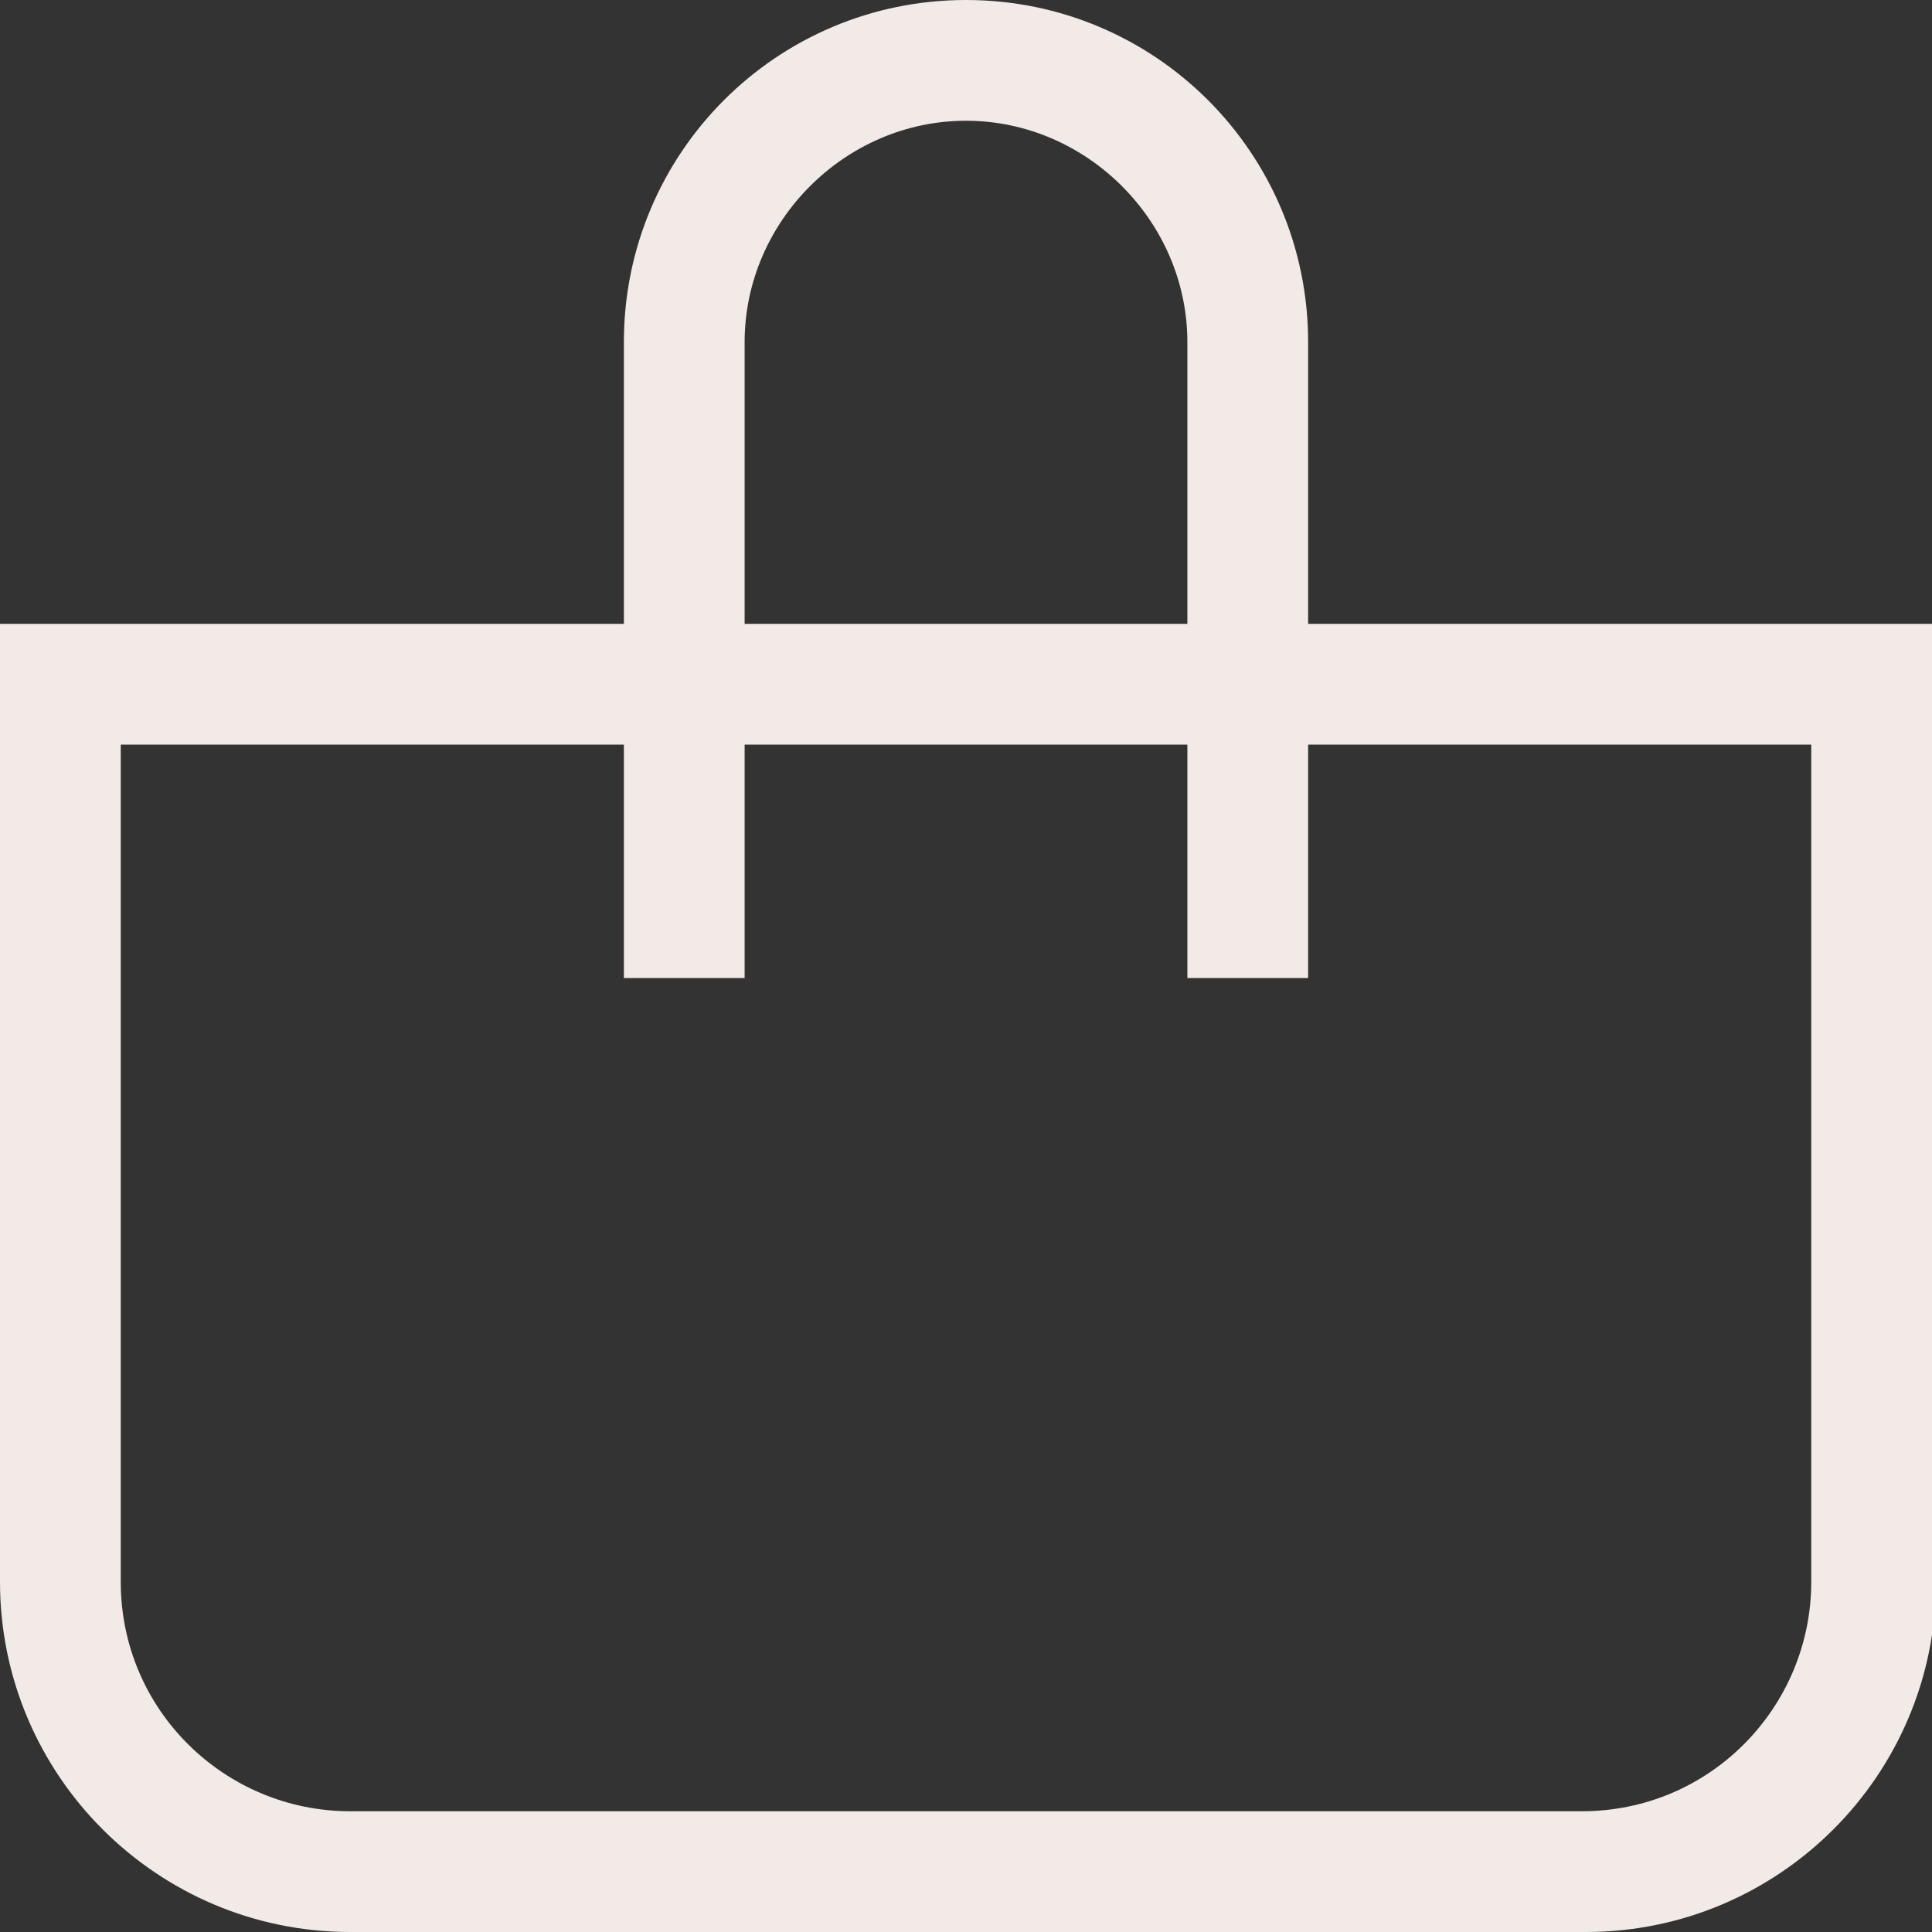
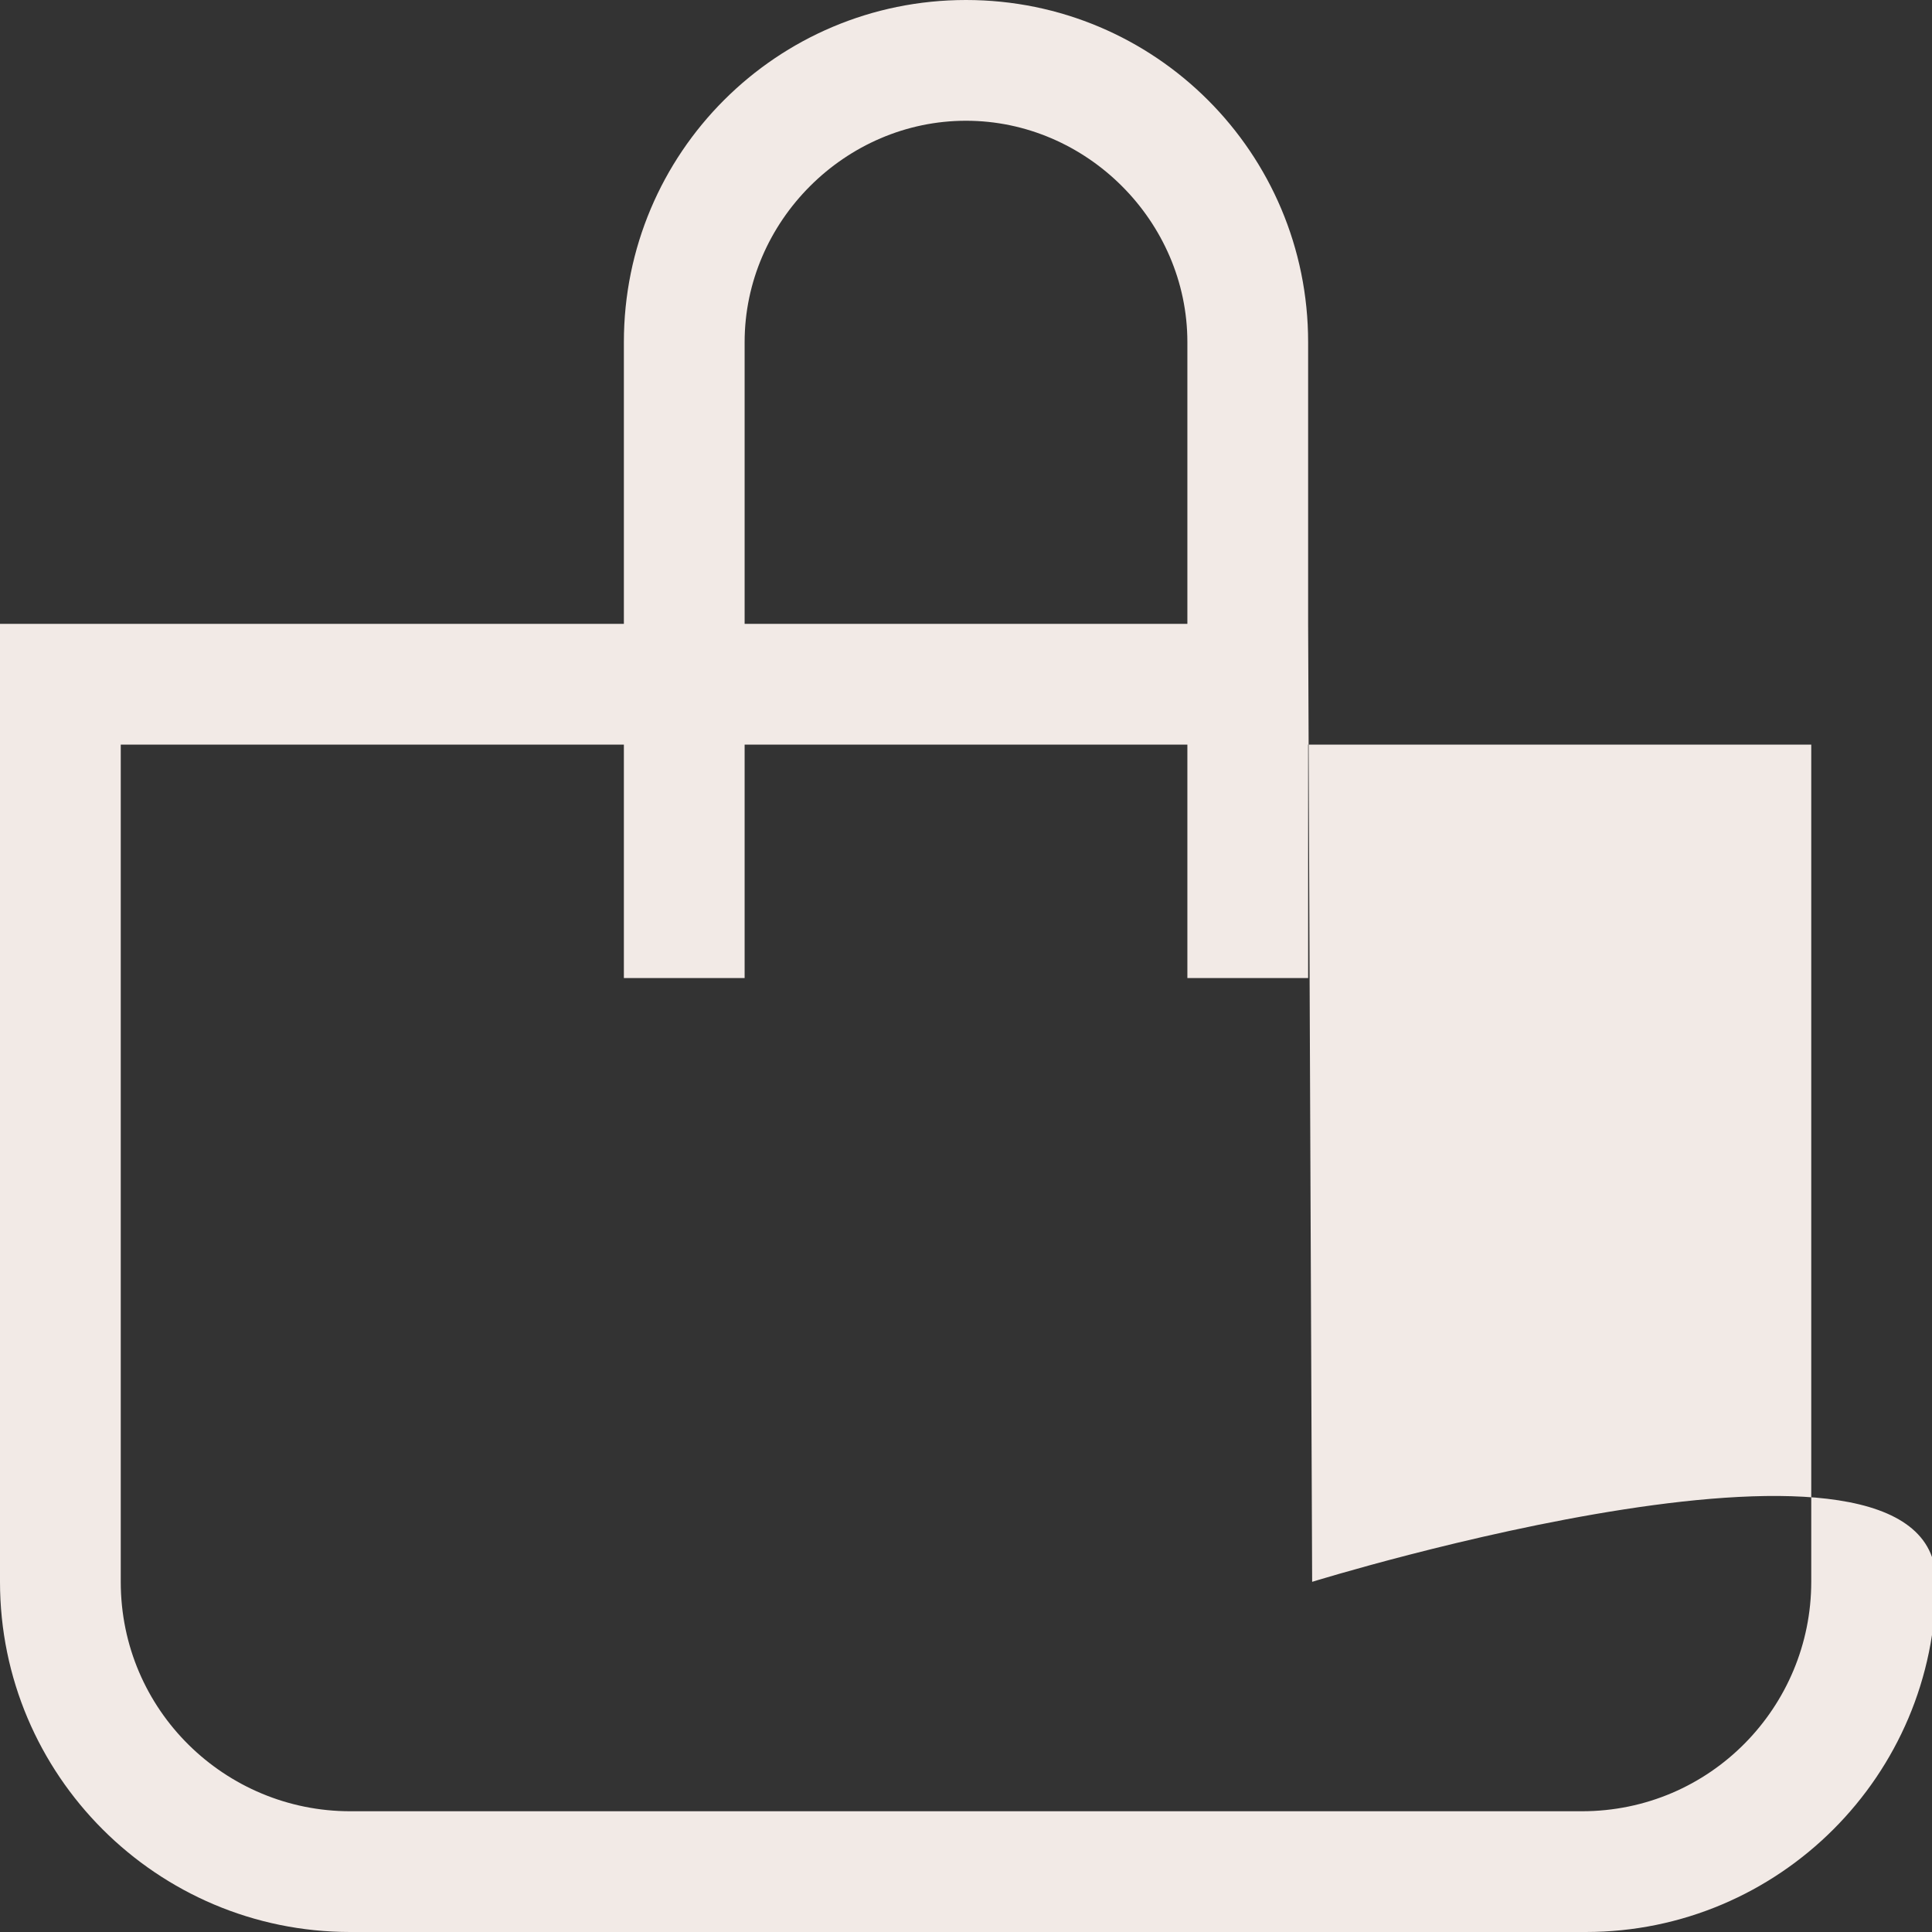
<svg xmlns="http://www.w3.org/2000/svg" id="Layer_1" version="1.1" viewBox="0 0 48 48">
  <rect x="0" y="0" width="48" height="48" fill="#333333" stroke="none" />
  <defs>
    <style>
      .st0 {
        fill: #f2eae6;
      }
    </style>
  </defs>
-   <path class="st0" d="M32.5,15.5v-7C32.5,3.8,28.7,0,24,0s-8.5,3.8-8.5,8.5v7H0v23.8c0,4.8,3.9,8.7,8.7,8.7h30.7c4.8,0,8.7-3.9,8.7-8.7V15.5s-15.5,0-15.5,0ZM18.5,8.5c0-3,2.5-5.5,5.5-5.5s5.5,2.5,5.5,5.5v7h-11v-7ZM45,39.3c0,3.1-2.5,5.7-5.7,5.7H8.7c-3.1,0-5.7-2.5-5.7-5.7v-20.8h12.5v5.8h3v-5.8h11v5.8h3v-5.8h12.5s0,20.8,0,20.8Z" />
+   <path class="st0" d="M32.5,15.5v-7C32.5,3.8,28.7,0,24,0s-8.5,3.8-8.5,8.5v7H0v23.8c0,4.8,3.9,8.7,8.7,8.7h30.7c4.8,0,8.7-3.9,8.7-8.7s-15.5,0-15.5,0ZM18.5,8.5c0-3,2.5-5.5,5.5-5.5s5.5,2.5,5.5,5.5v7h-11v-7ZM45,39.3c0,3.1-2.5,5.7-5.7,5.7H8.7c-3.1,0-5.7-2.5-5.7-5.7v-20.8h12.5v5.8h3v-5.8h11v5.8h3v-5.8h12.5s0,20.8,0,20.8Z" />
</svg>